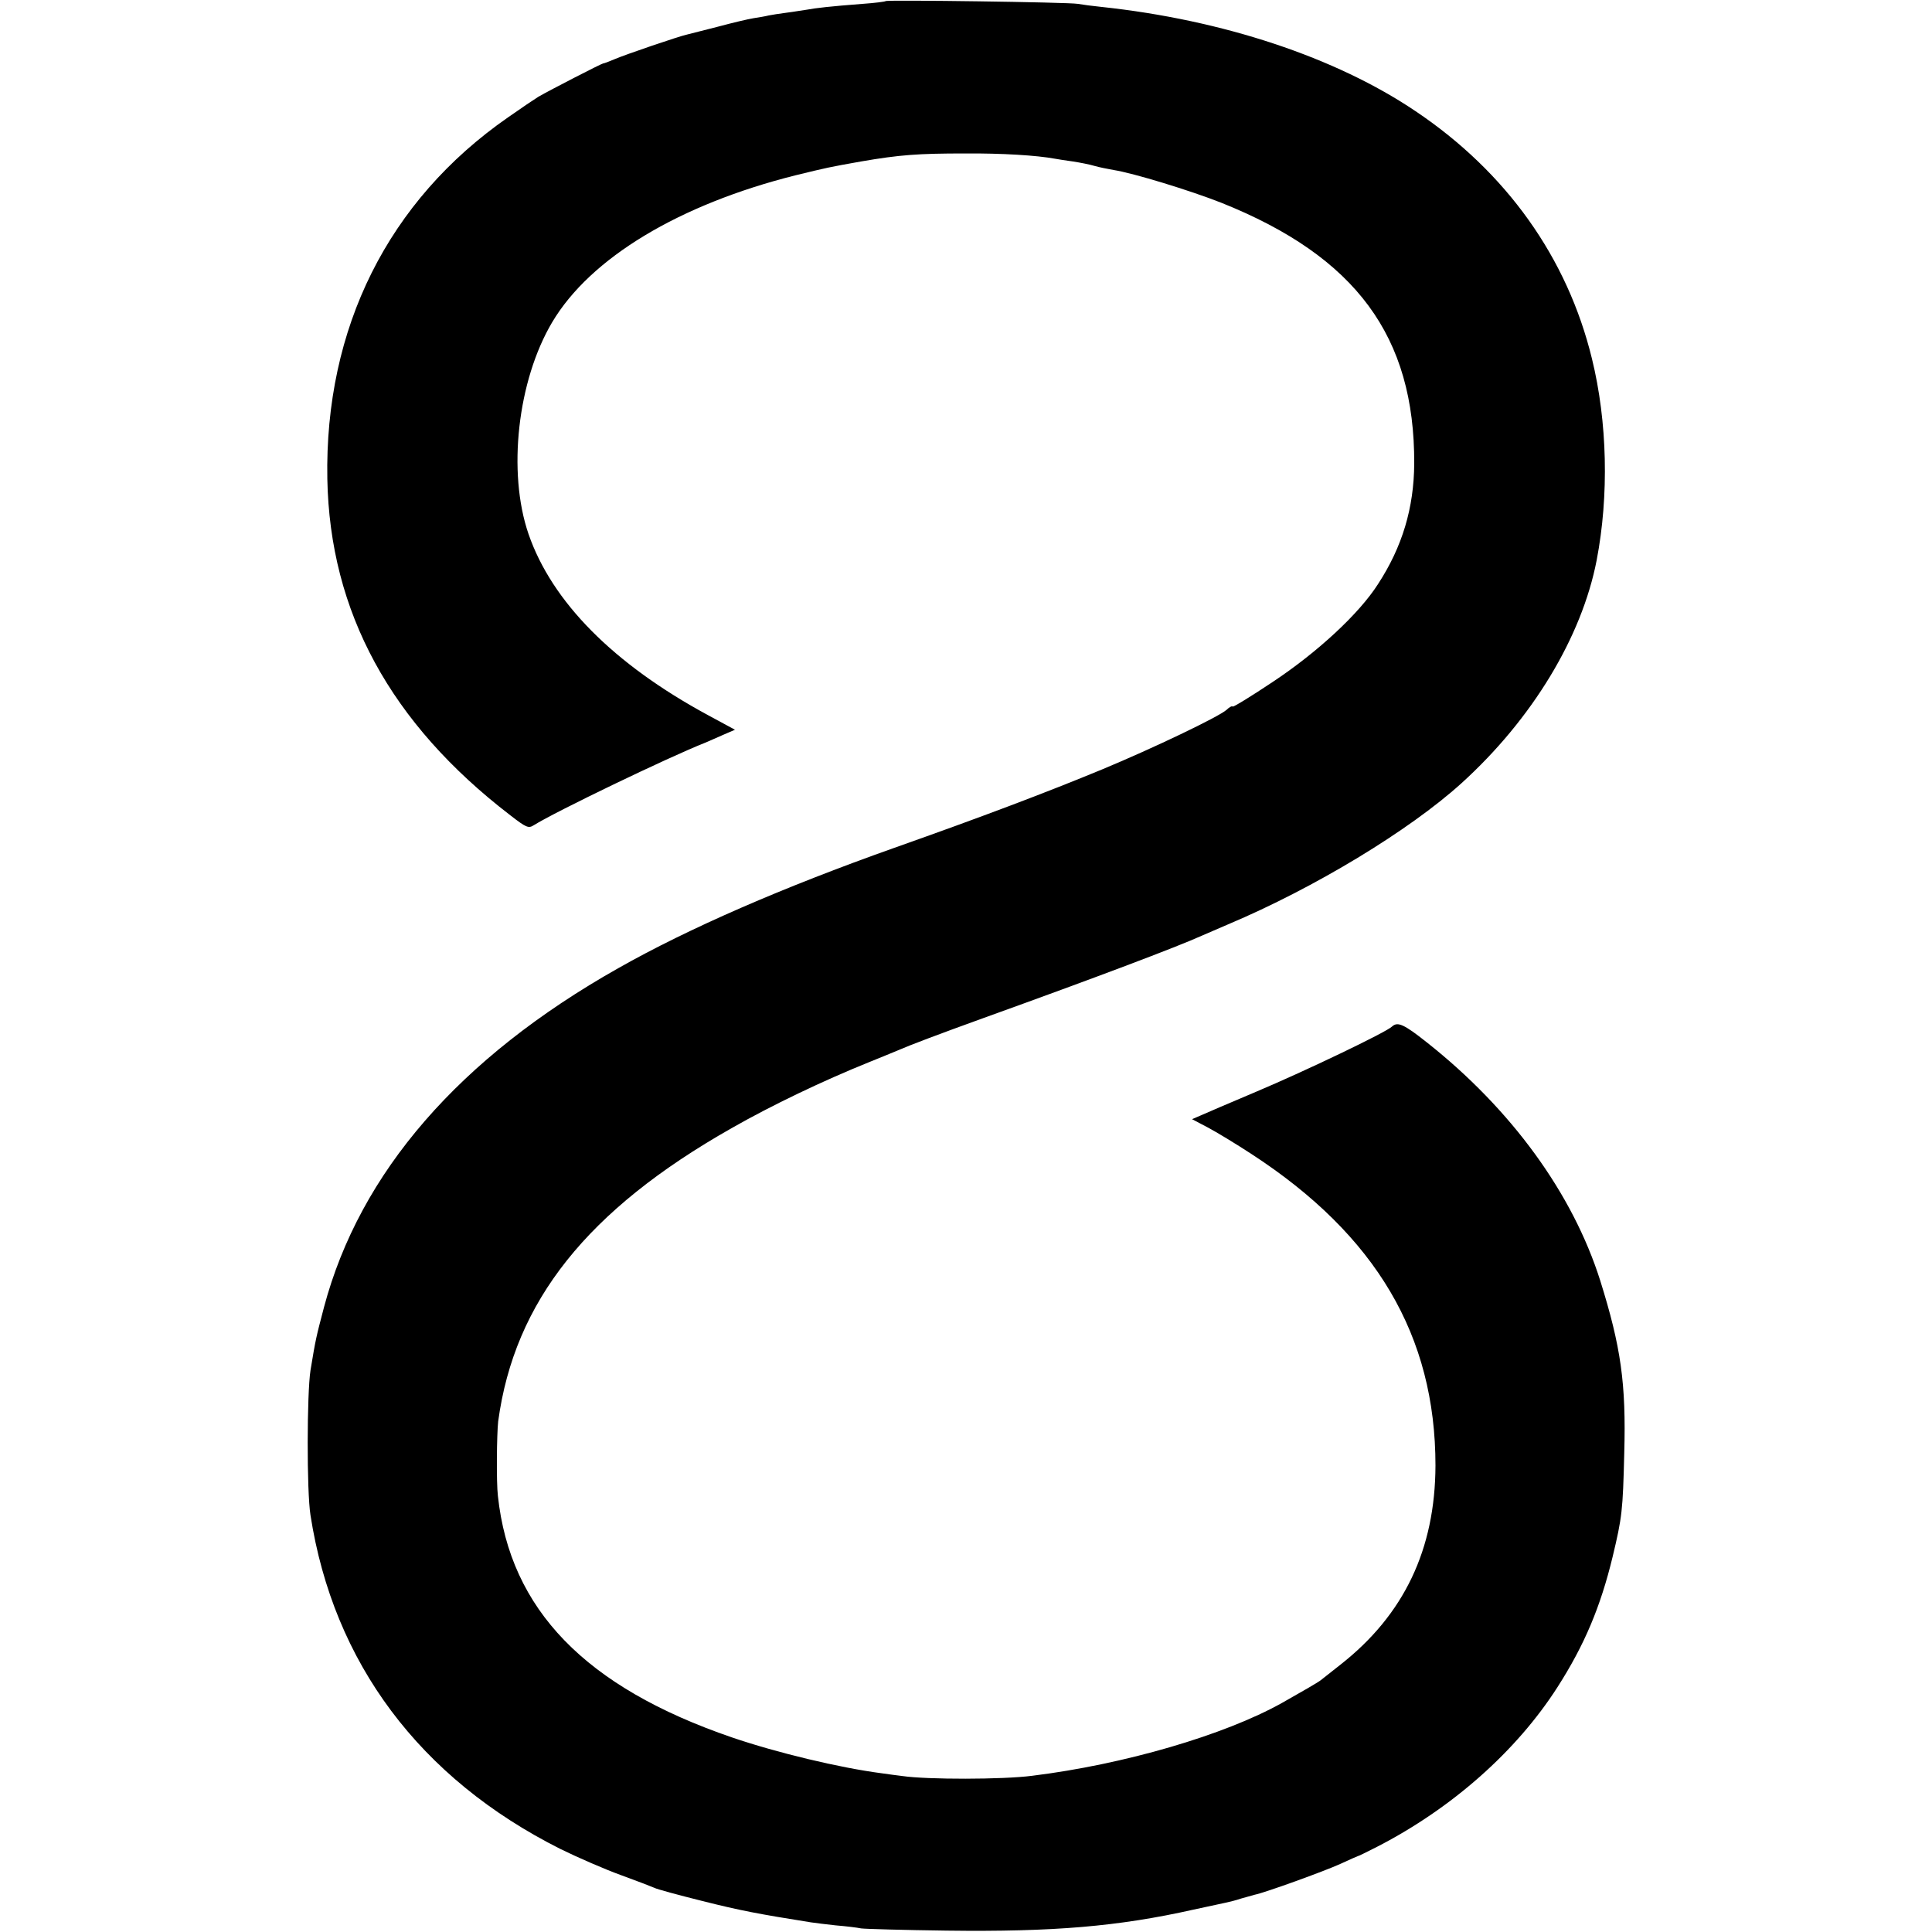
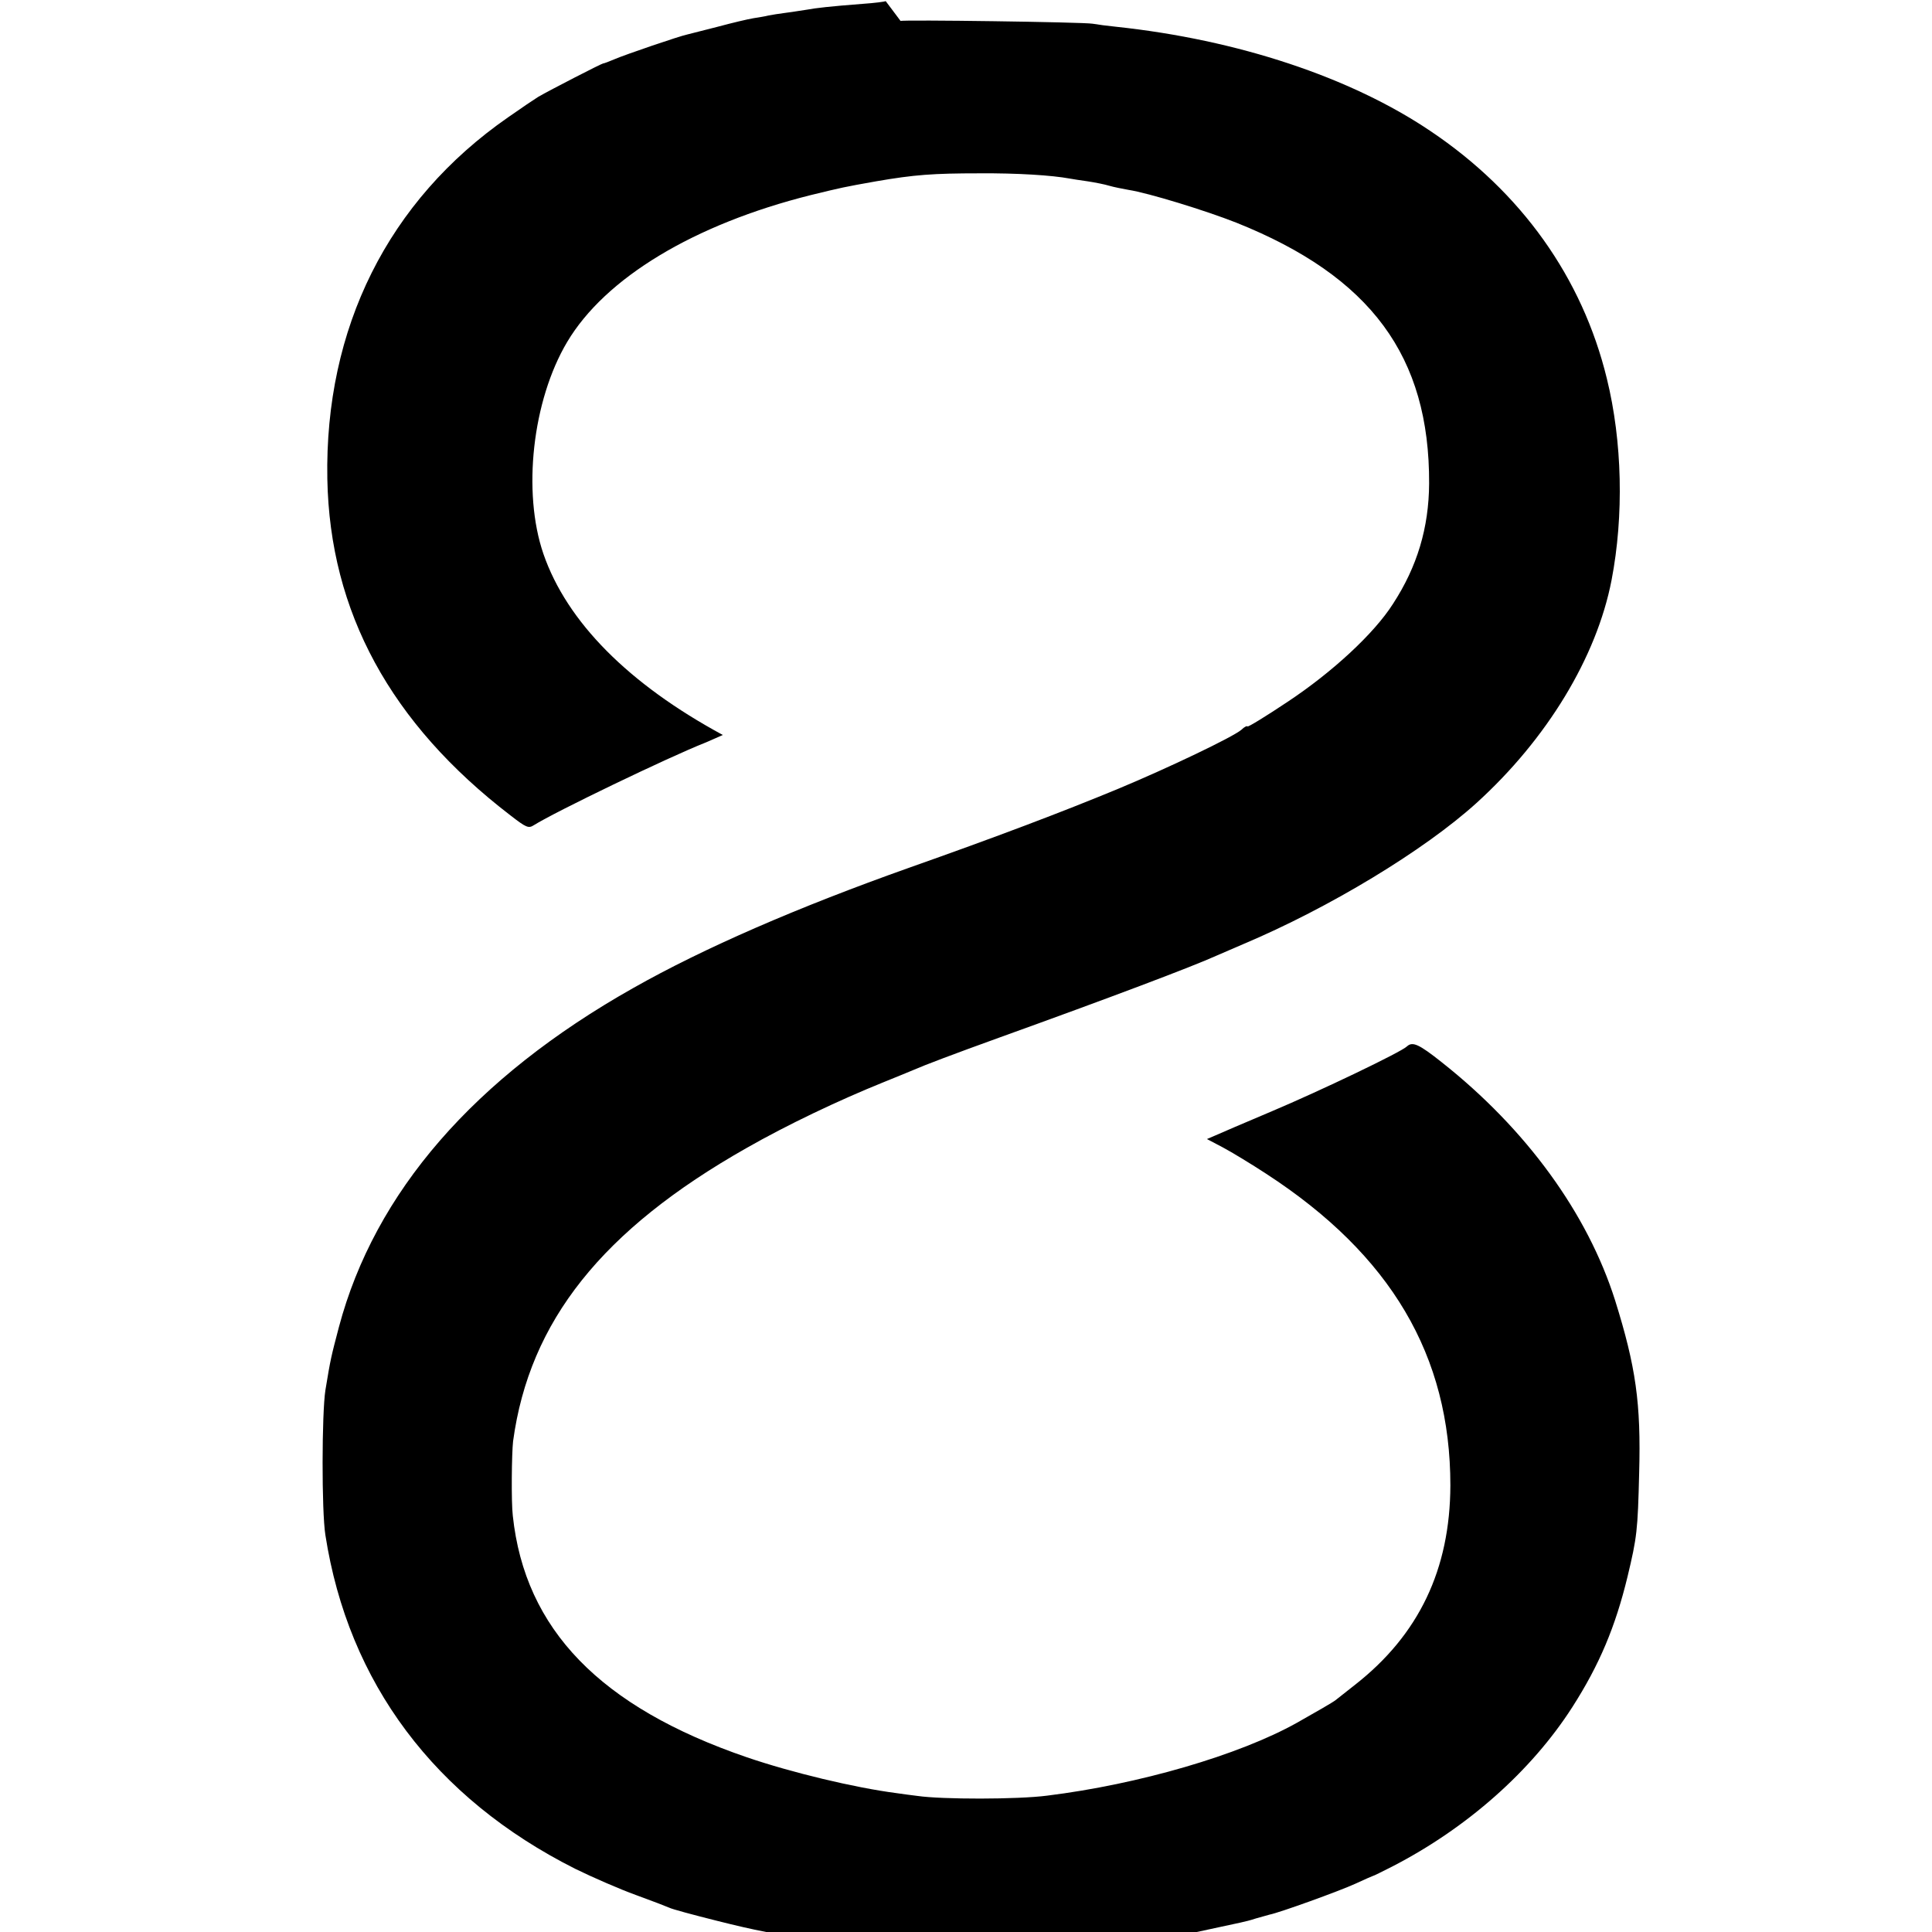
<svg xmlns="http://www.w3.org/2000/svg" version="1.0" width="700pt" height="700pt" viewBox="0 0 700 700" preserveAspectRatio="xMidYMid meet">
  <g transform="translate(0,700) scale(0.1,-0.1)" fill="#000000" stroke="none">
-     <path d="M3209 6996 c-2 -2 -40 -7 -84 -10 -117 -9 -169 -15 -201 -21 -16 -2 -49 -8 -74 -11 -25 -3 -54 -8 -65 -10 -11 -3 -36 -7 -55 -10 -19 -3 -78 -17 -130 -31 -52 -13 -102 -26 -110 -28 -29 -6 -225 -73 -262 -89 -21 -9 -40 -16 -43 -16 -5 0 -192 -96 -235 -121 -13 -8 -62 -41 -109 -74 -435 -302 -665 -764 -655 -1310 9 -482 229 -886 663 -1219 58 -45 66 -48 85 -36 78 49 487 246 621 299 11 5 40 17 64 28 l44 19 -98 53 c-342 185 -565 410 -650 656 -77 224 -40 556 86 768 138 232 459 426 882 532 115 28 119 29 237 50 139 24 207 29 375 29 137 1 262 -7 327 -19 9 -2 38 -6 65 -10 26 -4 62 -11 78 -16 17 -5 48 -11 70 -15 71 -11 277 -74 391 -119 487 -195 700 -484 698 -945 -1 -160 -43 -301 -131 -436 -68 -107 -219 -247 -382 -355 -78 -52 -143 -92 -145 -89 -2 3 -12 -2 -22 -12 -30 -26 -264 -138 -449 -215 -203 -84 -438 -173 -755 -285 -403 -143 -744 -291 -1000 -436 -576 -325 -936 -740 -1066 -1228 -28 -107 -30 -113 -49 -229 -13 -83 -14 -438 0 -525 83 -535 396 -953 905 -1209 63 -31 162 -74 220 -95 58 -21 112 -42 121 -46 9 -5 87 -26 175 -48 135 -34 203 -47 392 -77 13 -2 53 -7 90 -11 37 -3 78 -8 92 -11 14 -2 153 -6 310 -8 387 -5 622 15 894 76 50 11 102 22 116 25 14 3 39 9 56 15 17 5 40 11 50 14 36 7 252 85 311 112 32 15 60 27 63 28 3 0 34 16 70 34 272 140 505 347 653 578 98 153 156 291 200 473 34 142 37 167 42 375 7 253 -12 385 -87 625 -100 316 -322 621 -628 863 -83 66 -106 76 -126 58 -19 -20 -316 -162 -489 -235 -99 -42 -193 -82 -208 -89 l-28 -12 57 -30 c32 -17 103 -60 158 -96 452 -294 667 -659 667 -1129 -1 -304 -114 -541 -345 -722 -34 -27 -65 -51 -71 -56 -10 -8 -69 -42 -140 -82 -209 -117 -573 -223 -905 -264 -108 -14 -381 -14 -470 -1 -19 2 -53 7 -75 10 -154 20 -382 75 -543 130 -531 182 -804 463 -848 875 -6 50 -4 226 1 270 59 435 323 766 845 1062 147 84 334 173 495 238 44 18 94 38 110 45 41 18 144 57 310 117 400 144 702 258 790 298 11 5 54 23 95 41 313 132 656 340 845 511 256 232 436 529 490 808 45 234 39 502 -17 730 -89 366 -310 676 -639 897 -289 195 -698 331 -1139 378 -30 3 -68 8 -85 11 -34 6 -690 15 -696 10z" />
+     <path d="M3209 6996 c-2 -2 -40 -7 -84 -10 -117 -9 -169 -15 -201 -21 -16 -2 -49 -8 -74 -11 -25 -3 -54 -8 -65 -10 -11 -3 -36 -7 -55 -10 -19 -3 -78 -17 -130 -31 -52 -13 -102 -26 -110 -28 -29 -6 -225 -73 -262 -89 -21 -9 -40 -16 -43 -16 -5 0 -192 -96 -235 -121 -13 -8 -62 -41 -109 -74 -435 -302 -665 -764 -655 -1310 9 -482 229 -886 663 -1219 58 -45 66 -48 85 -36 78 49 487 246 621 299 11 5 40 17 64 28 c-342 185 -565 410 -650 656 -77 224 -40 556 86 768 138 232 459 426 882 532 115 28 119 29 237 50 139 24 207 29 375 29 137 1 262 -7 327 -19 9 -2 38 -6 65 -10 26 -4 62 -11 78 -16 17 -5 48 -11 70 -15 71 -11 277 -74 391 -119 487 -195 700 -484 698 -945 -1 -160 -43 -301 -131 -436 -68 -107 -219 -247 -382 -355 -78 -52 -143 -92 -145 -89 -2 3 -12 -2 -22 -12 -30 -26 -264 -138 -449 -215 -203 -84 -438 -173 -755 -285 -403 -143 -744 -291 -1000 -436 -576 -325 -936 -740 -1066 -1228 -28 -107 -30 -113 -49 -229 -13 -83 -14 -438 0 -525 83 -535 396 -953 905 -1209 63 -31 162 -74 220 -95 58 -21 112 -42 121 -46 9 -5 87 -26 175 -48 135 -34 203 -47 392 -77 13 -2 53 -7 90 -11 37 -3 78 -8 92 -11 14 -2 153 -6 310 -8 387 -5 622 15 894 76 50 11 102 22 116 25 14 3 39 9 56 15 17 5 40 11 50 14 36 7 252 85 311 112 32 15 60 27 63 28 3 0 34 16 70 34 272 140 505 347 653 578 98 153 156 291 200 473 34 142 37 167 42 375 7 253 -12 385 -87 625 -100 316 -322 621 -628 863 -83 66 -106 76 -126 58 -19 -20 -316 -162 -489 -235 -99 -42 -193 -82 -208 -89 l-28 -12 57 -30 c32 -17 103 -60 158 -96 452 -294 667 -659 667 -1129 -1 -304 -114 -541 -345 -722 -34 -27 -65 -51 -71 -56 -10 -8 -69 -42 -140 -82 -209 -117 -573 -223 -905 -264 -108 -14 -381 -14 -470 -1 -19 2 -53 7 -75 10 -154 20 -382 75 -543 130 -531 182 -804 463 -848 875 -6 50 -4 226 1 270 59 435 323 766 845 1062 147 84 334 173 495 238 44 18 94 38 110 45 41 18 144 57 310 117 400 144 702 258 790 298 11 5 54 23 95 41 313 132 656 340 845 511 256 232 436 529 490 808 45 234 39 502 -17 730 -89 366 -310 676 -639 897 -289 195 -698 331 -1139 378 -30 3 -68 8 -85 11 -34 6 -690 15 -696 10z" />
  </g>
</svg>